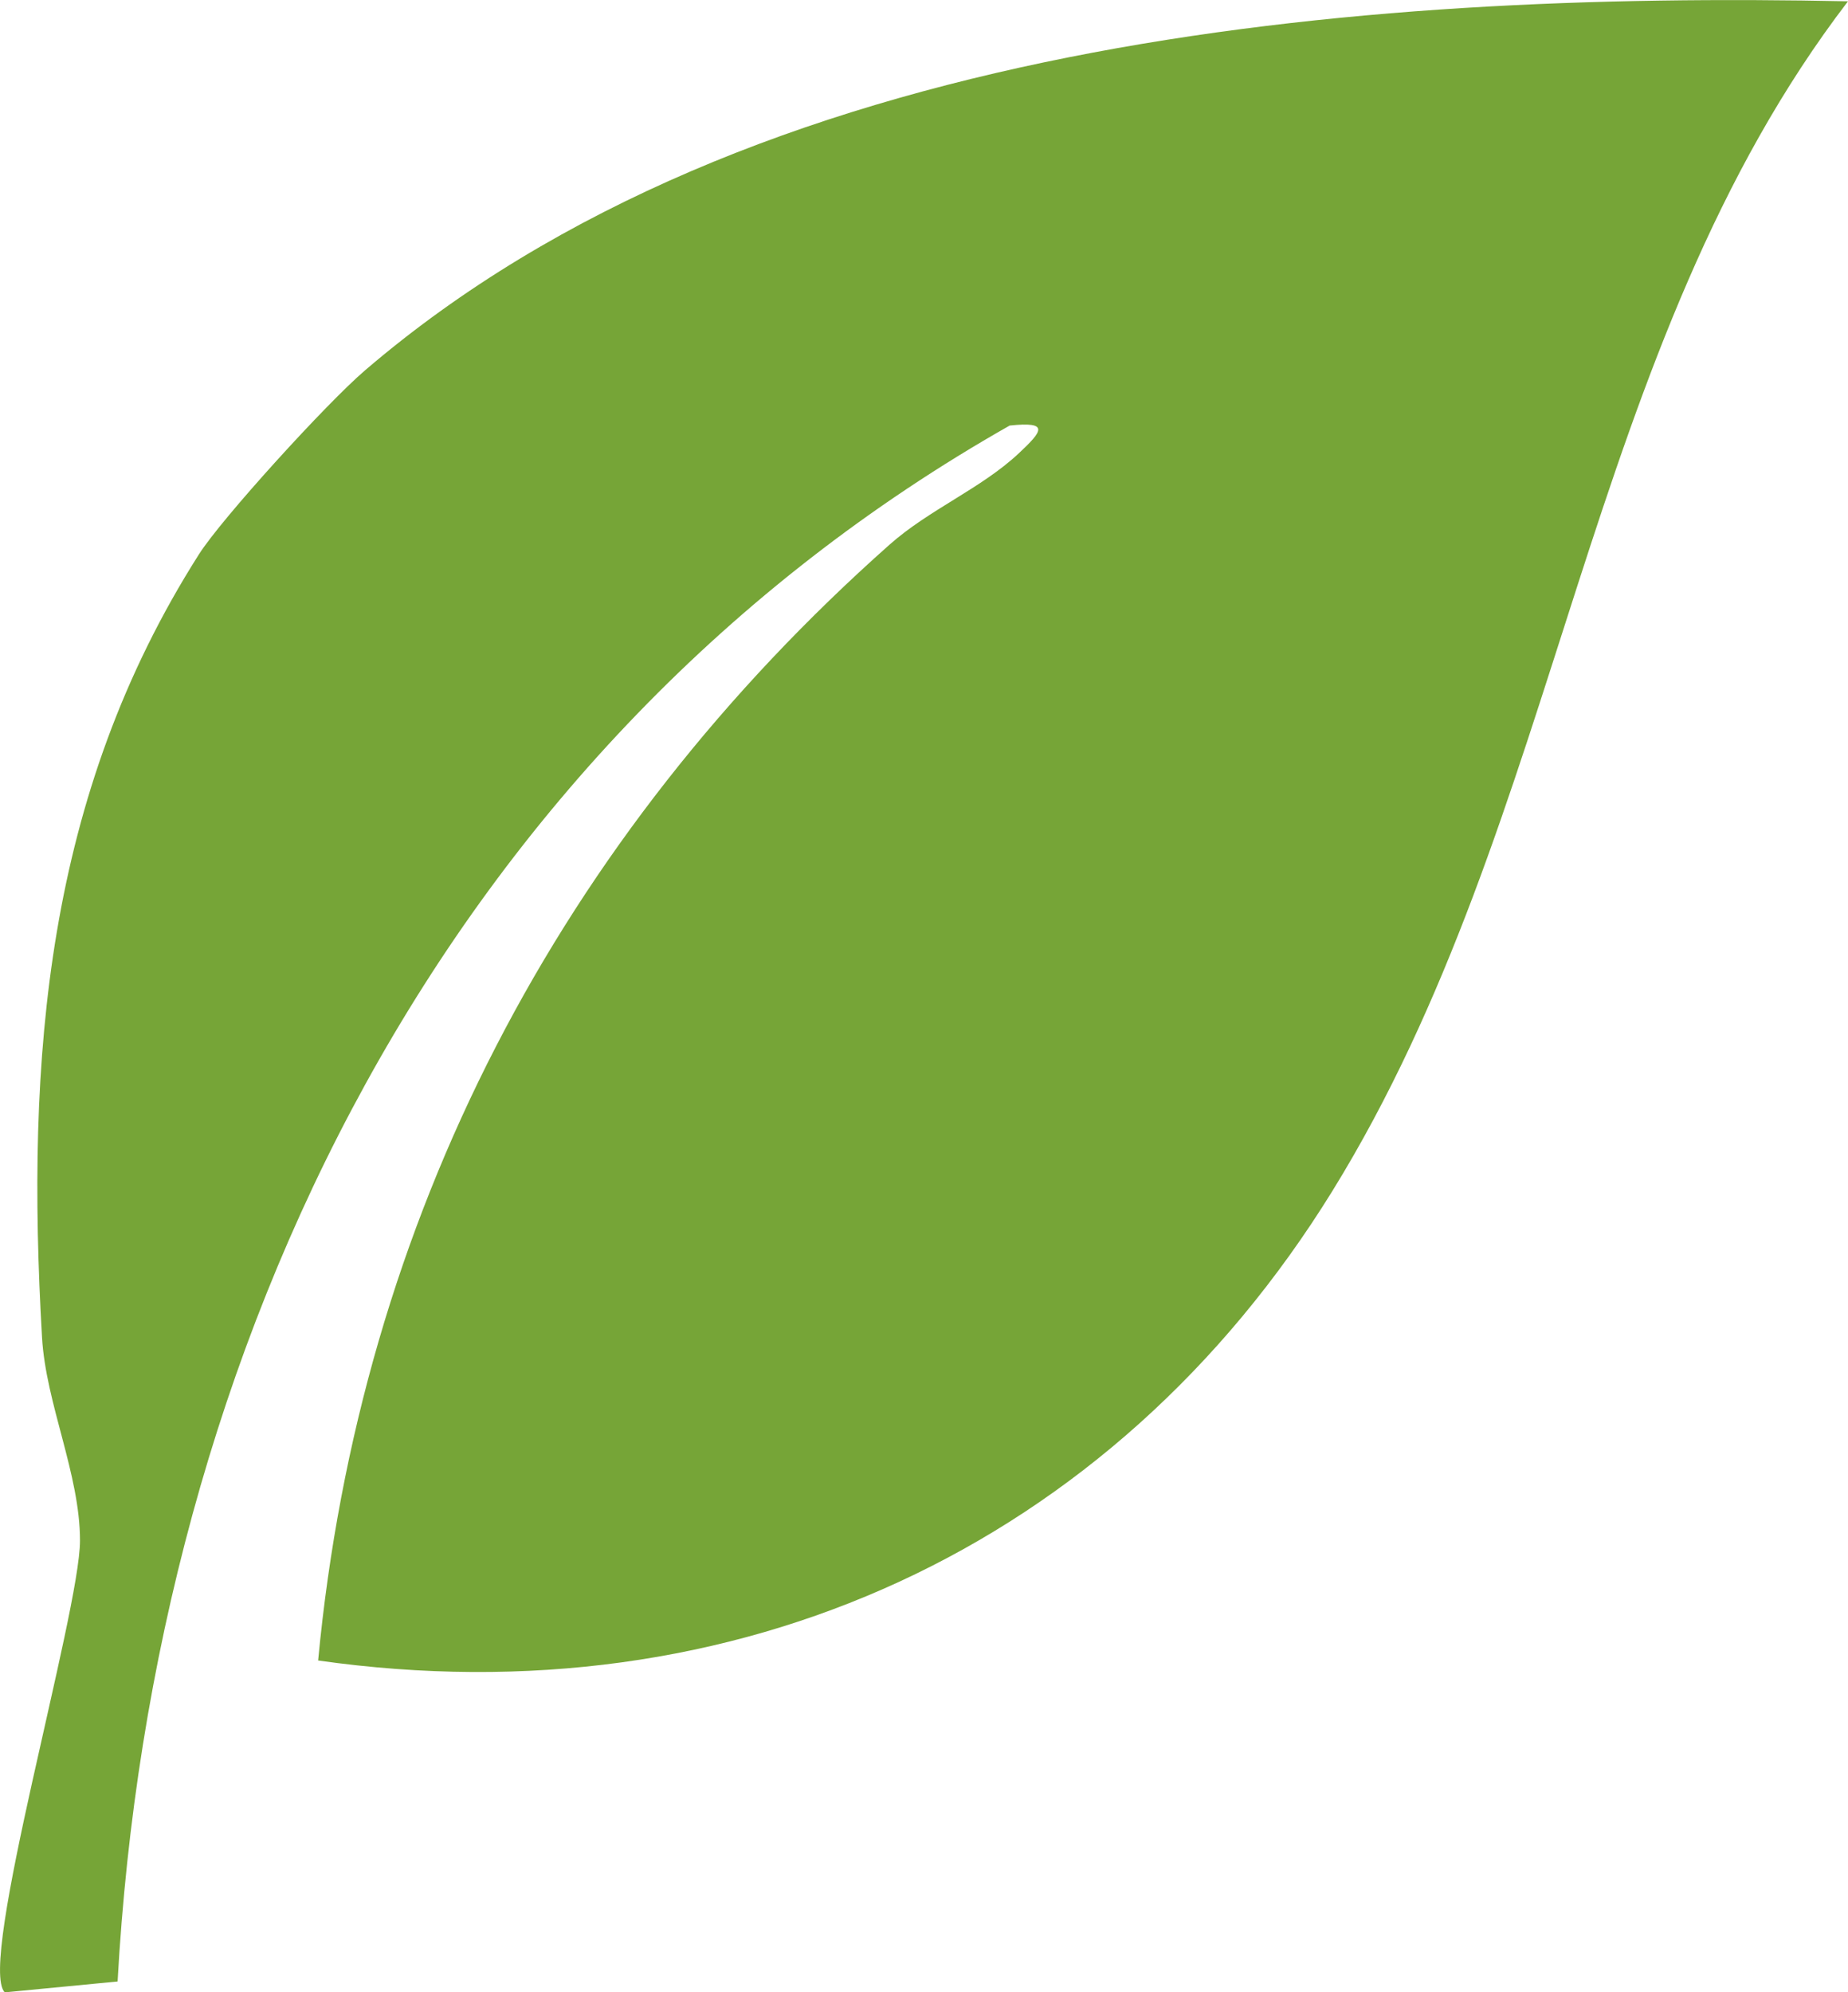
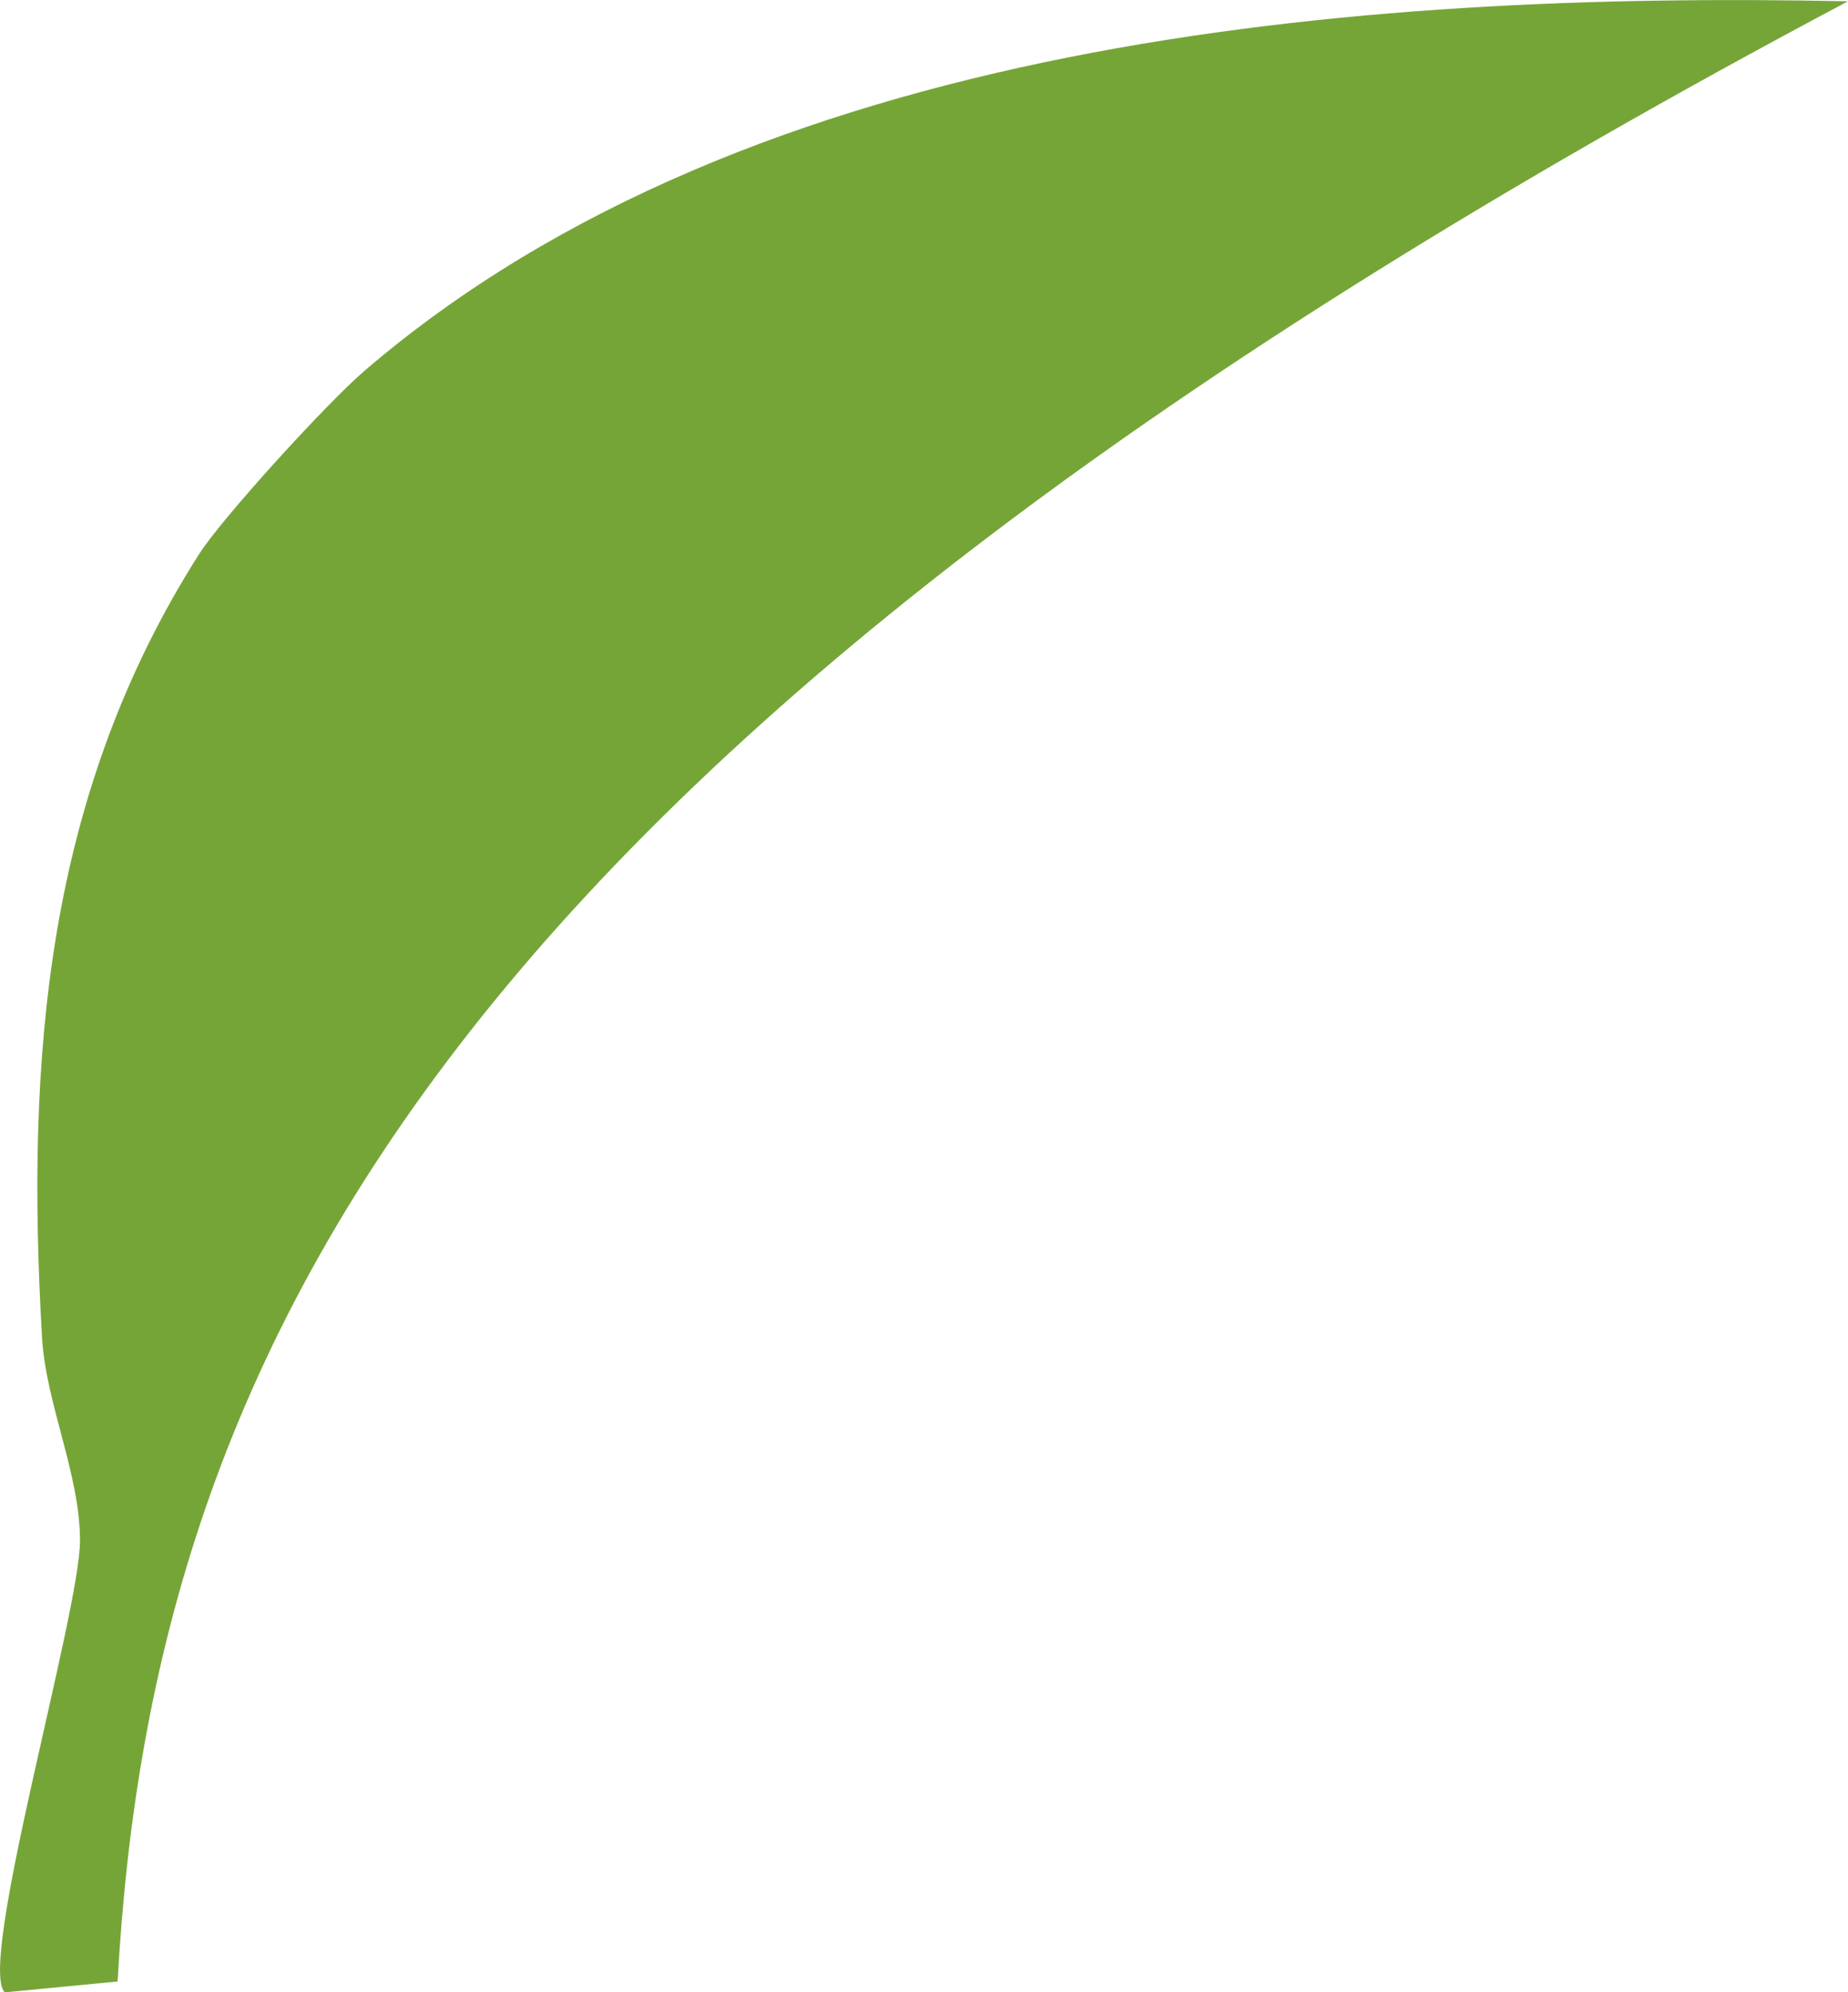
<svg xmlns="http://www.w3.org/2000/svg" id="Calque_2" data-name="Calque 2" viewBox="0 0 100.26 108.06">
  <defs>
    <style>
      .cls-1 {
        fill: #76a537;
      }
    </style>
  </defs>
  <g id="Calque_1-2" data-name="Calque 1">
-     <path class="cls-1" d="M100.26.07c-14.39,18.79-15.43,44.21-27.97,64.52-11.96,19.37-32.41,28.69-55.03,25.47,2.27-23.98,13.13-44.66,30.99-60.51,2.16-1.92,4.97-3.04,7.03-4.97,1.28-1.2,1.68-1.73-.5-1.5C24.17,40.42,8.29,72.9,6.38,107.47l-6.12.59c-1.51-1.48,4.08-20.61,4.08-24.5,0-3.61-1.85-7.42-2.06-11.02-.88-15.18.2-29.4,8.51-42.47,1.22-1.93,6.93-8.2,9.01-9.98C40.83,2.06,73.7-.48,100.26.07Z" />
+     <path class="cls-1" d="M100.26.07C24.17,40.42,8.29,72.9,6.38,107.47l-6.12.59c-1.51-1.48,4.08-20.61,4.08-24.5,0-3.61-1.85-7.42-2.06-11.02-.88-15.18.2-29.4,8.51-42.47,1.22-1.93,6.93-8.2,9.01-9.98C40.83,2.06,73.7-.48,100.26.07Z" />
  </g>
</svg>